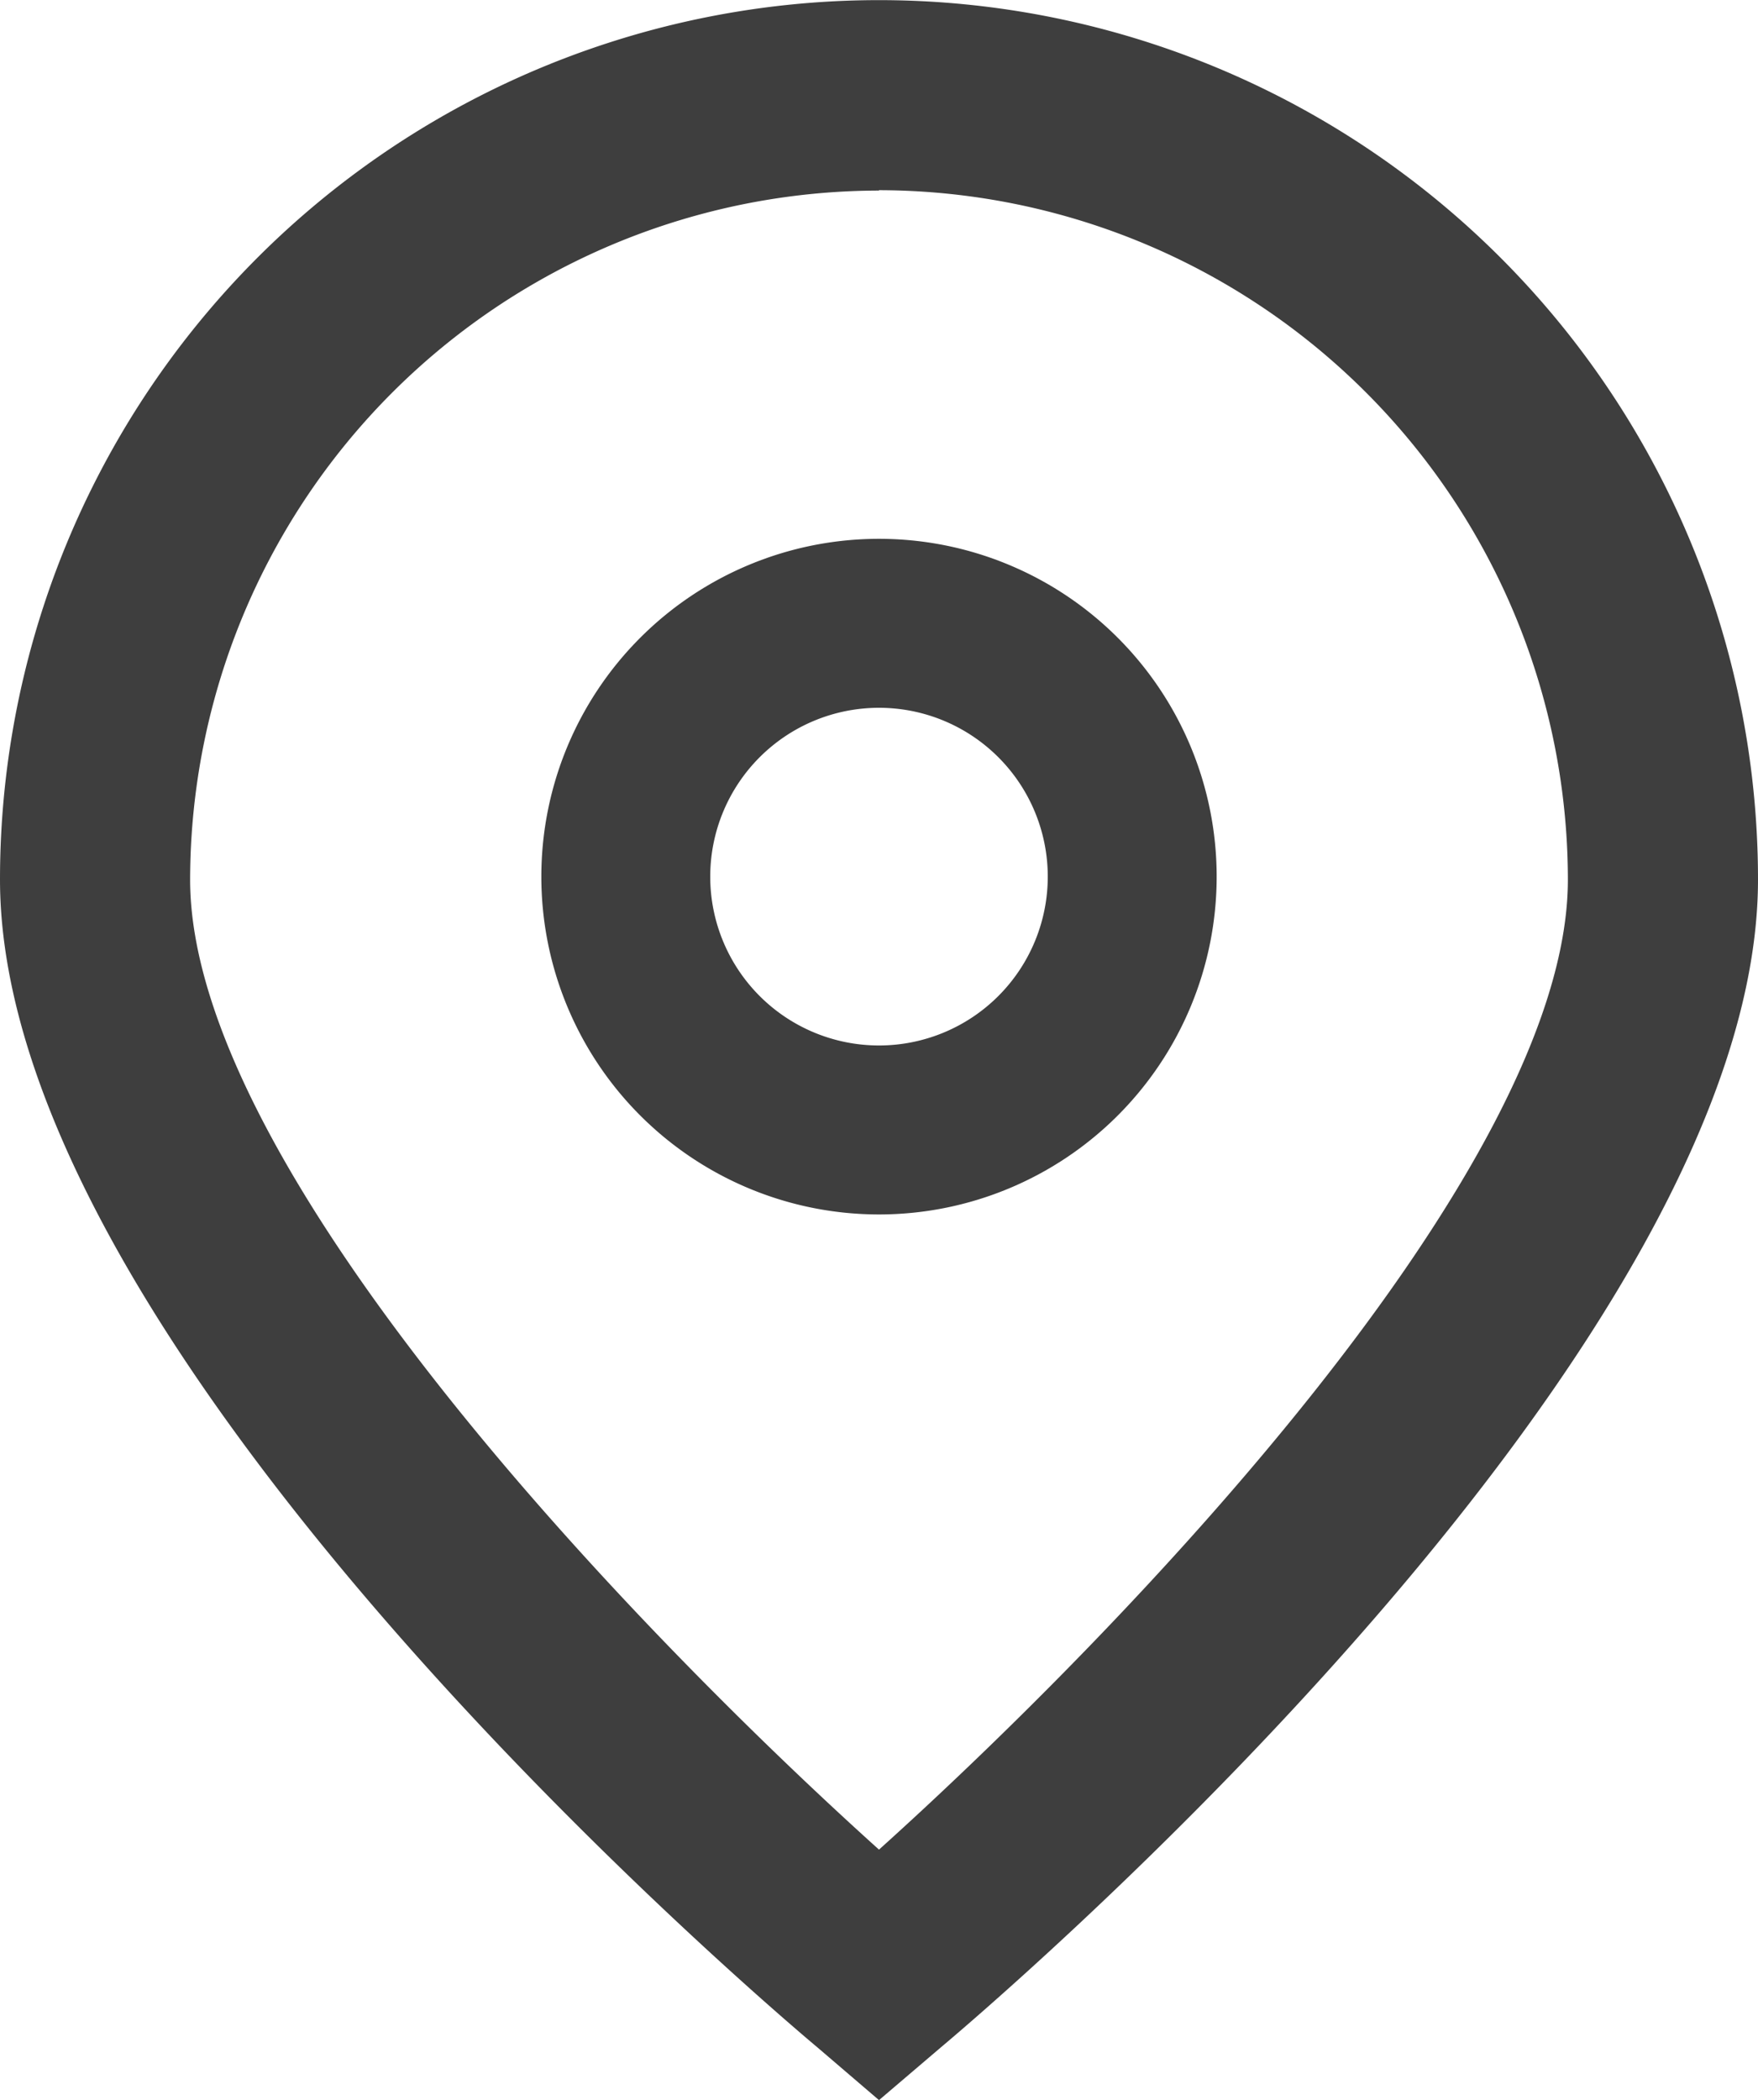
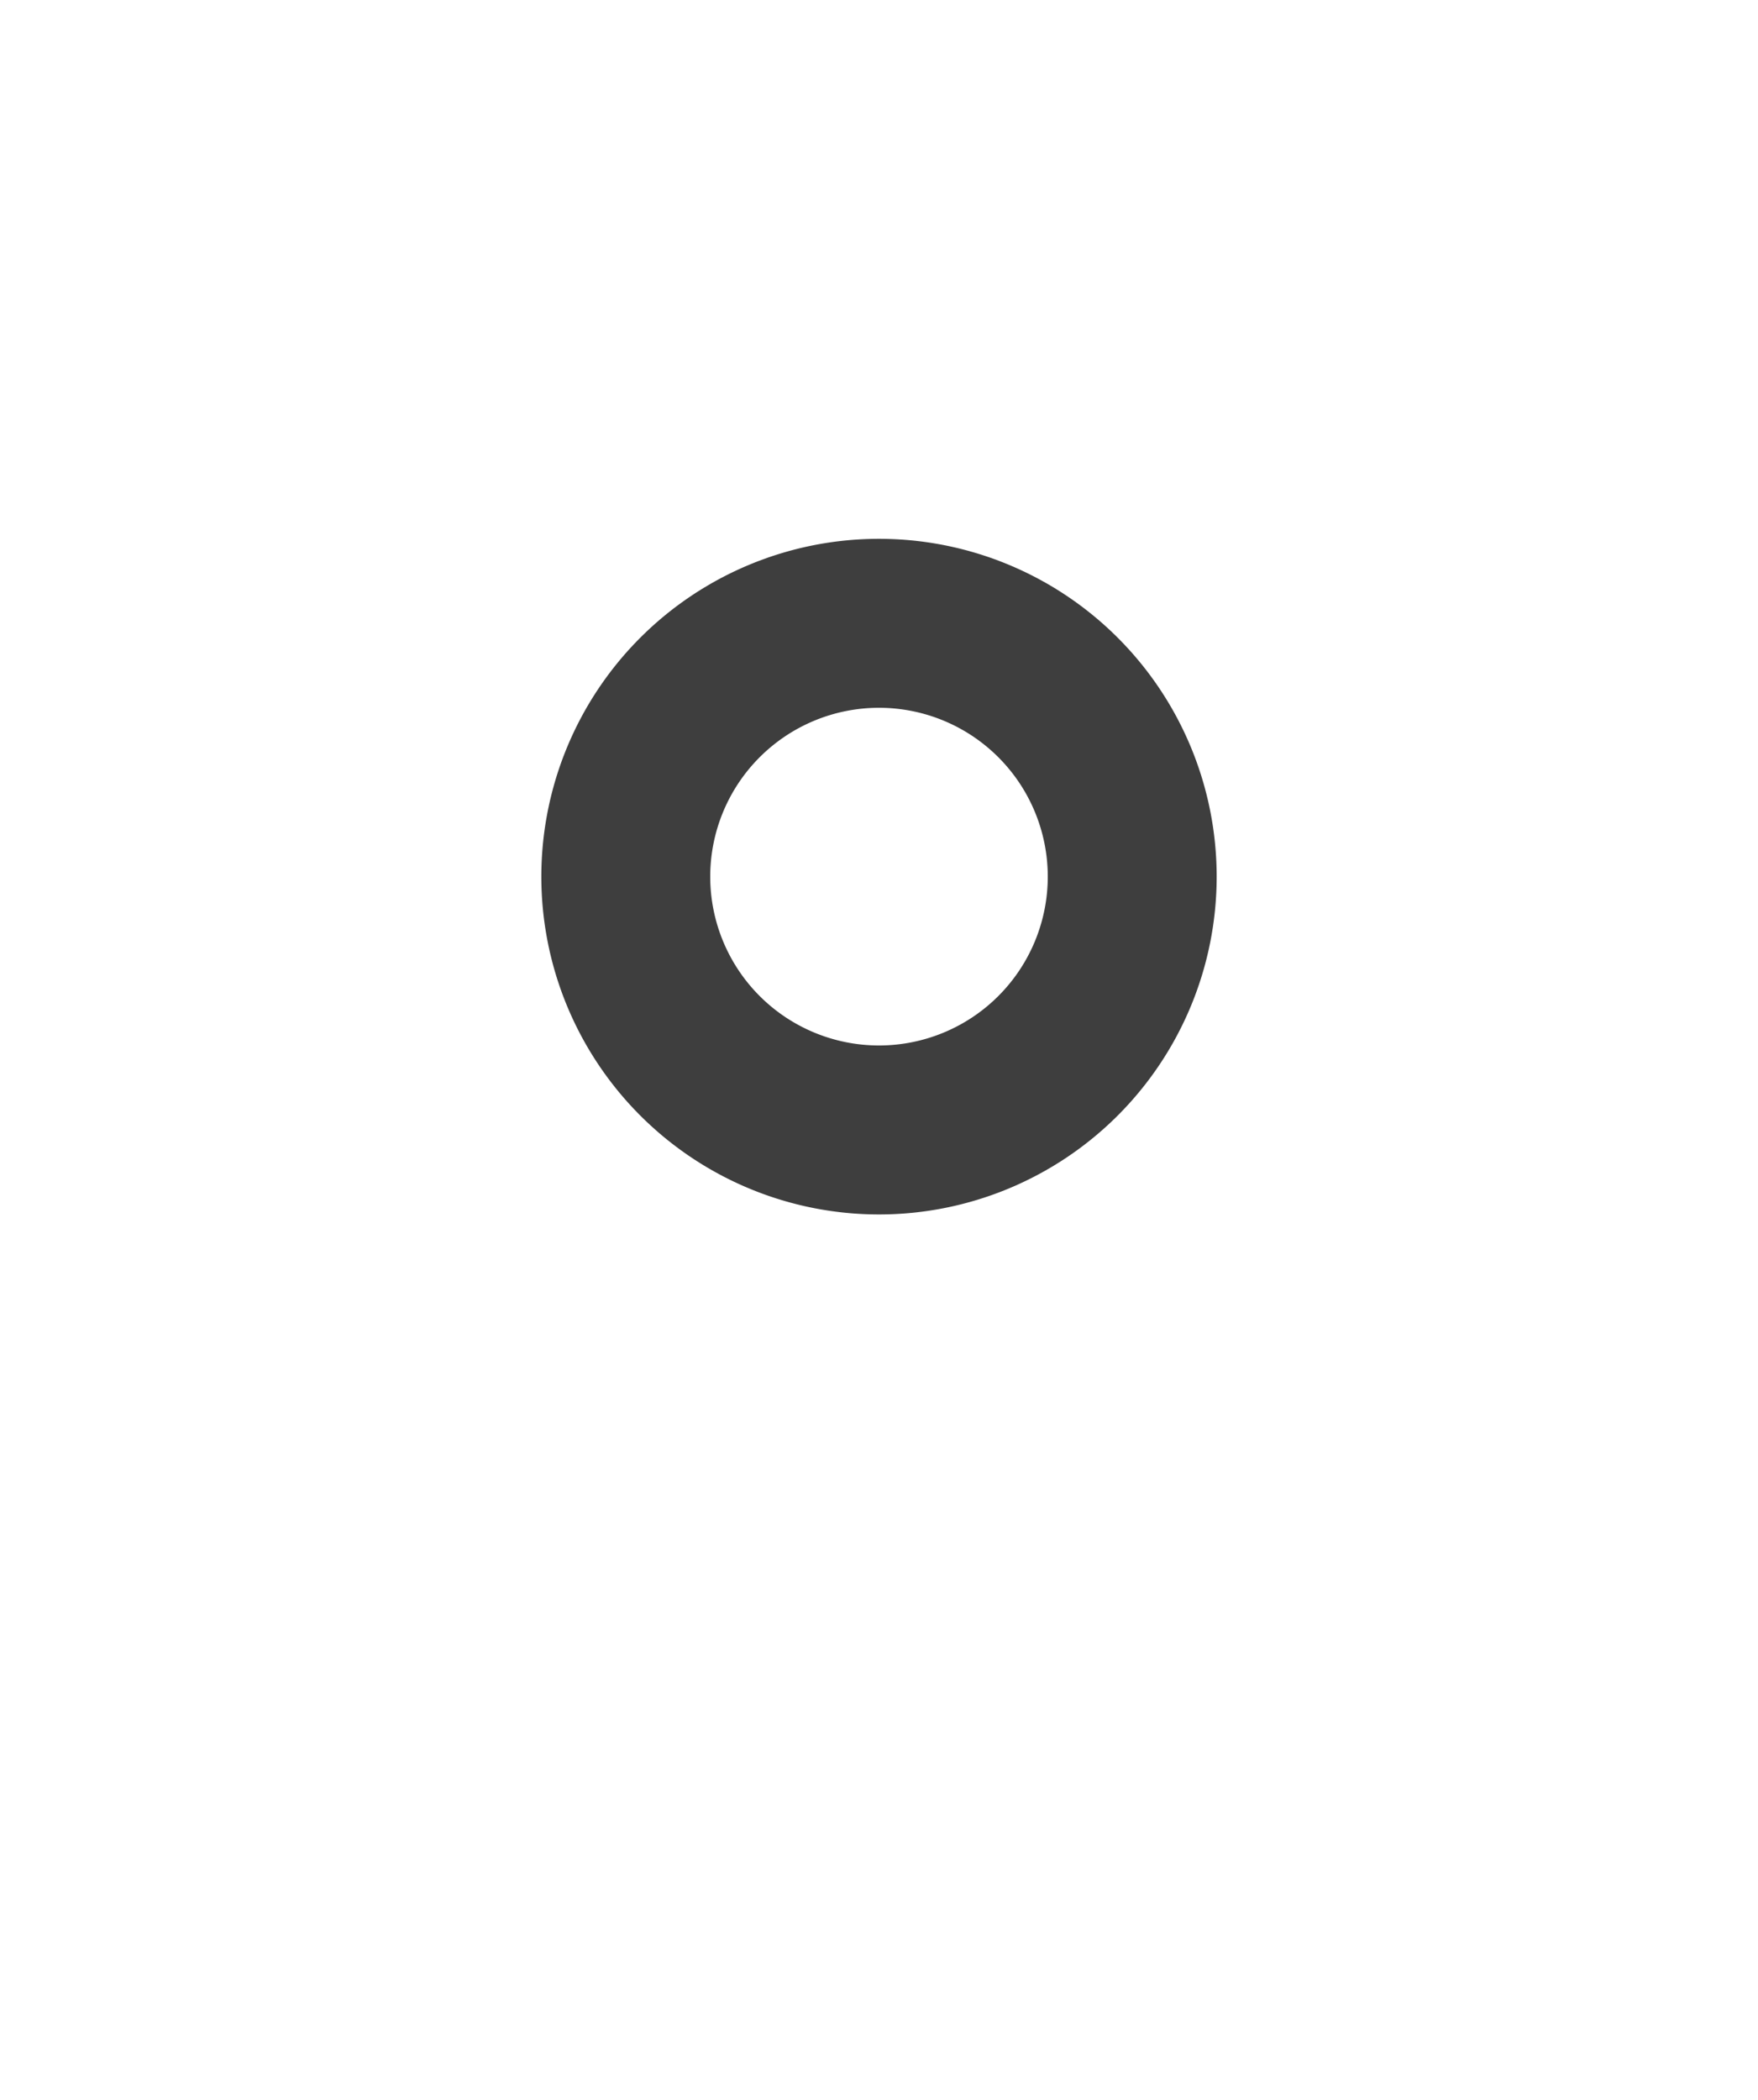
<svg xmlns="http://www.w3.org/2000/svg" id="_01_align_center" width="14" height="16.717" viewBox="0 0 14 16.717">
-   <path id="Path_976" data-name="Path 976" d="M47.725,16.915l-.486-.416c-.669-.561-6.514-5.608-6.514-9.3a7,7,0,1,1,14,0c0,3.693-5.845,8.74-6.512,9.3Zm0-15.2A5.493,5.493,0,0,0,42.239,7.2c0,2.32,3.6,6.025,5.486,7.721,1.89-1.7,5.486-5.4,5.486-7.721A5.493,5.493,0,0,0,47.725,1.712Z" transform="translate(-40.725 -0.198)" fill="#3e3e3e" />
-   <path id="Path_977" data-name="Path 977" d="M172.815,134.976a2.689,2.689,0,1,1,2.689-2.689A2.689,2.689,0,0,1,172.815,134.976Zm0-4.033a1.344,1.344,0,1,0,1.344,1.344A1.344,1.344,0,0,0,172.815,130.943Z" transform="translate(-165.815 -125.309)" fill="#3e3e3e" />
+   <path id="Path_977" data-name="Path 977" d="M172.815,134.976a2.689,2.689,0,1,1,2.689-2.689A2.689,2.689,0,0,1,172.815,134.976Zm0-4.033a1.344,1.344,0,1,0,1.344,1.344A1.344,1.344,0,0,0,172.815,130.943" transform="translate(-165.815 -125.309)" fill="#3e3e3e" />
</svg>